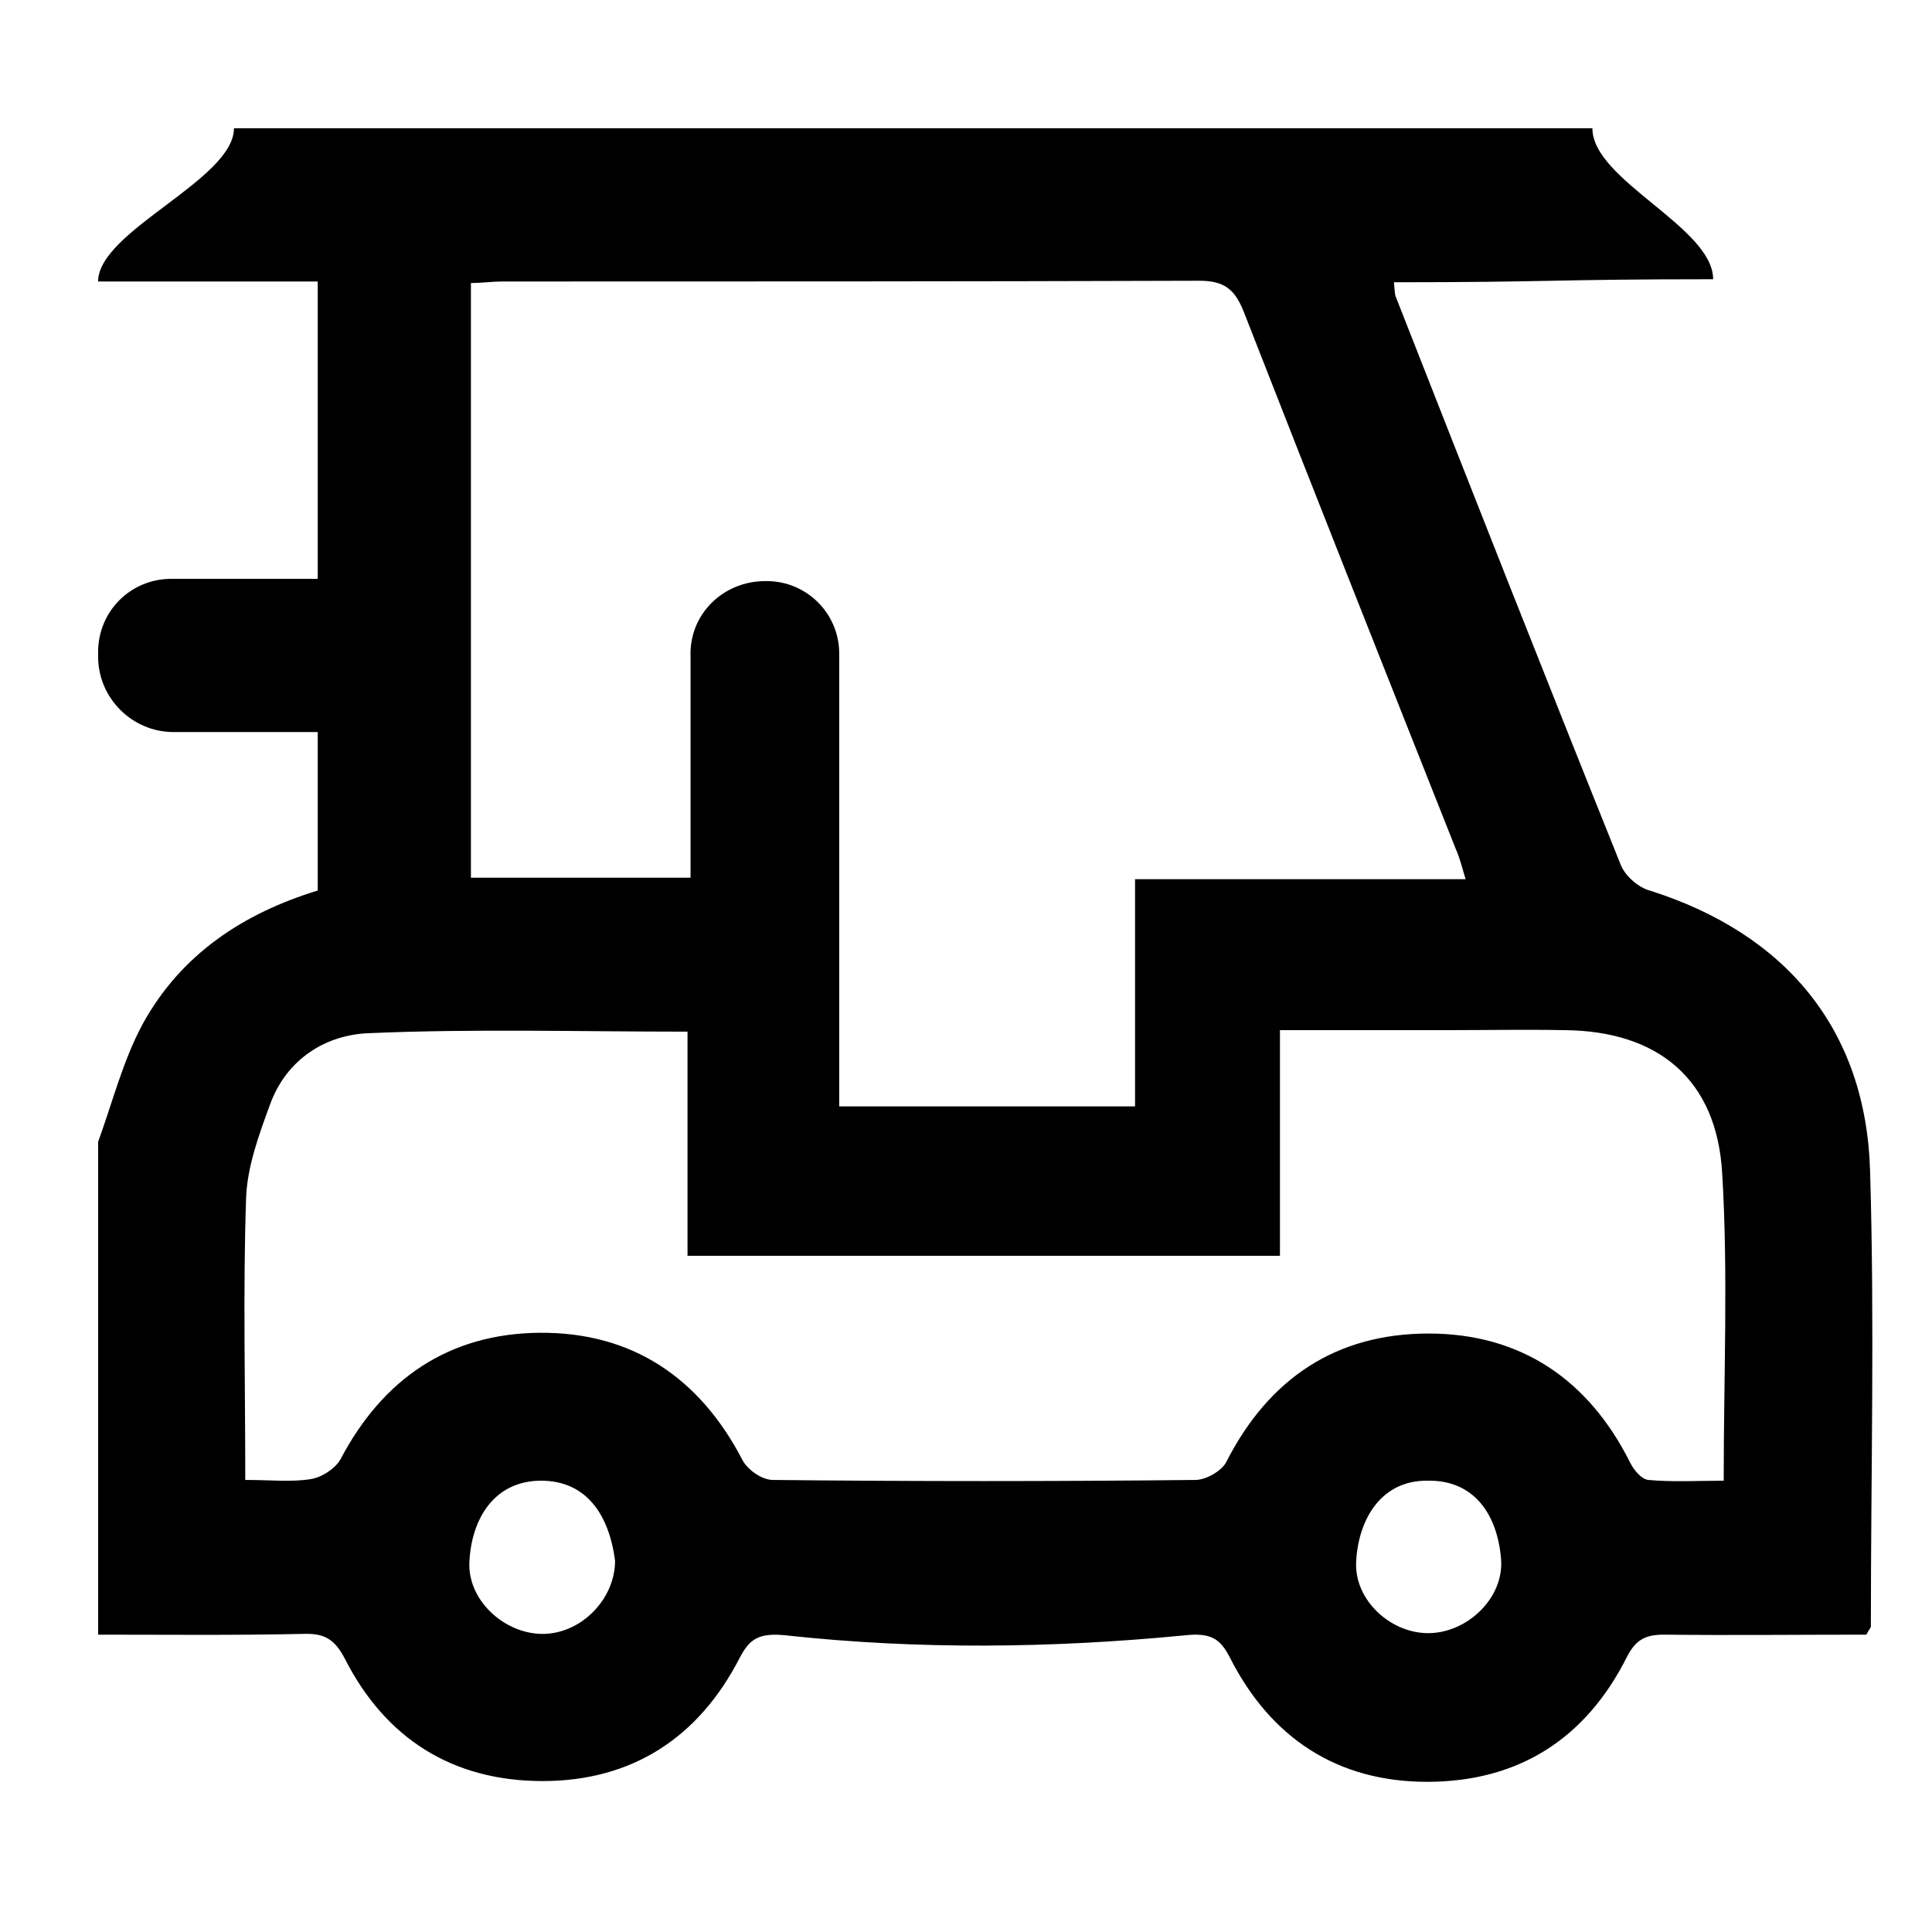
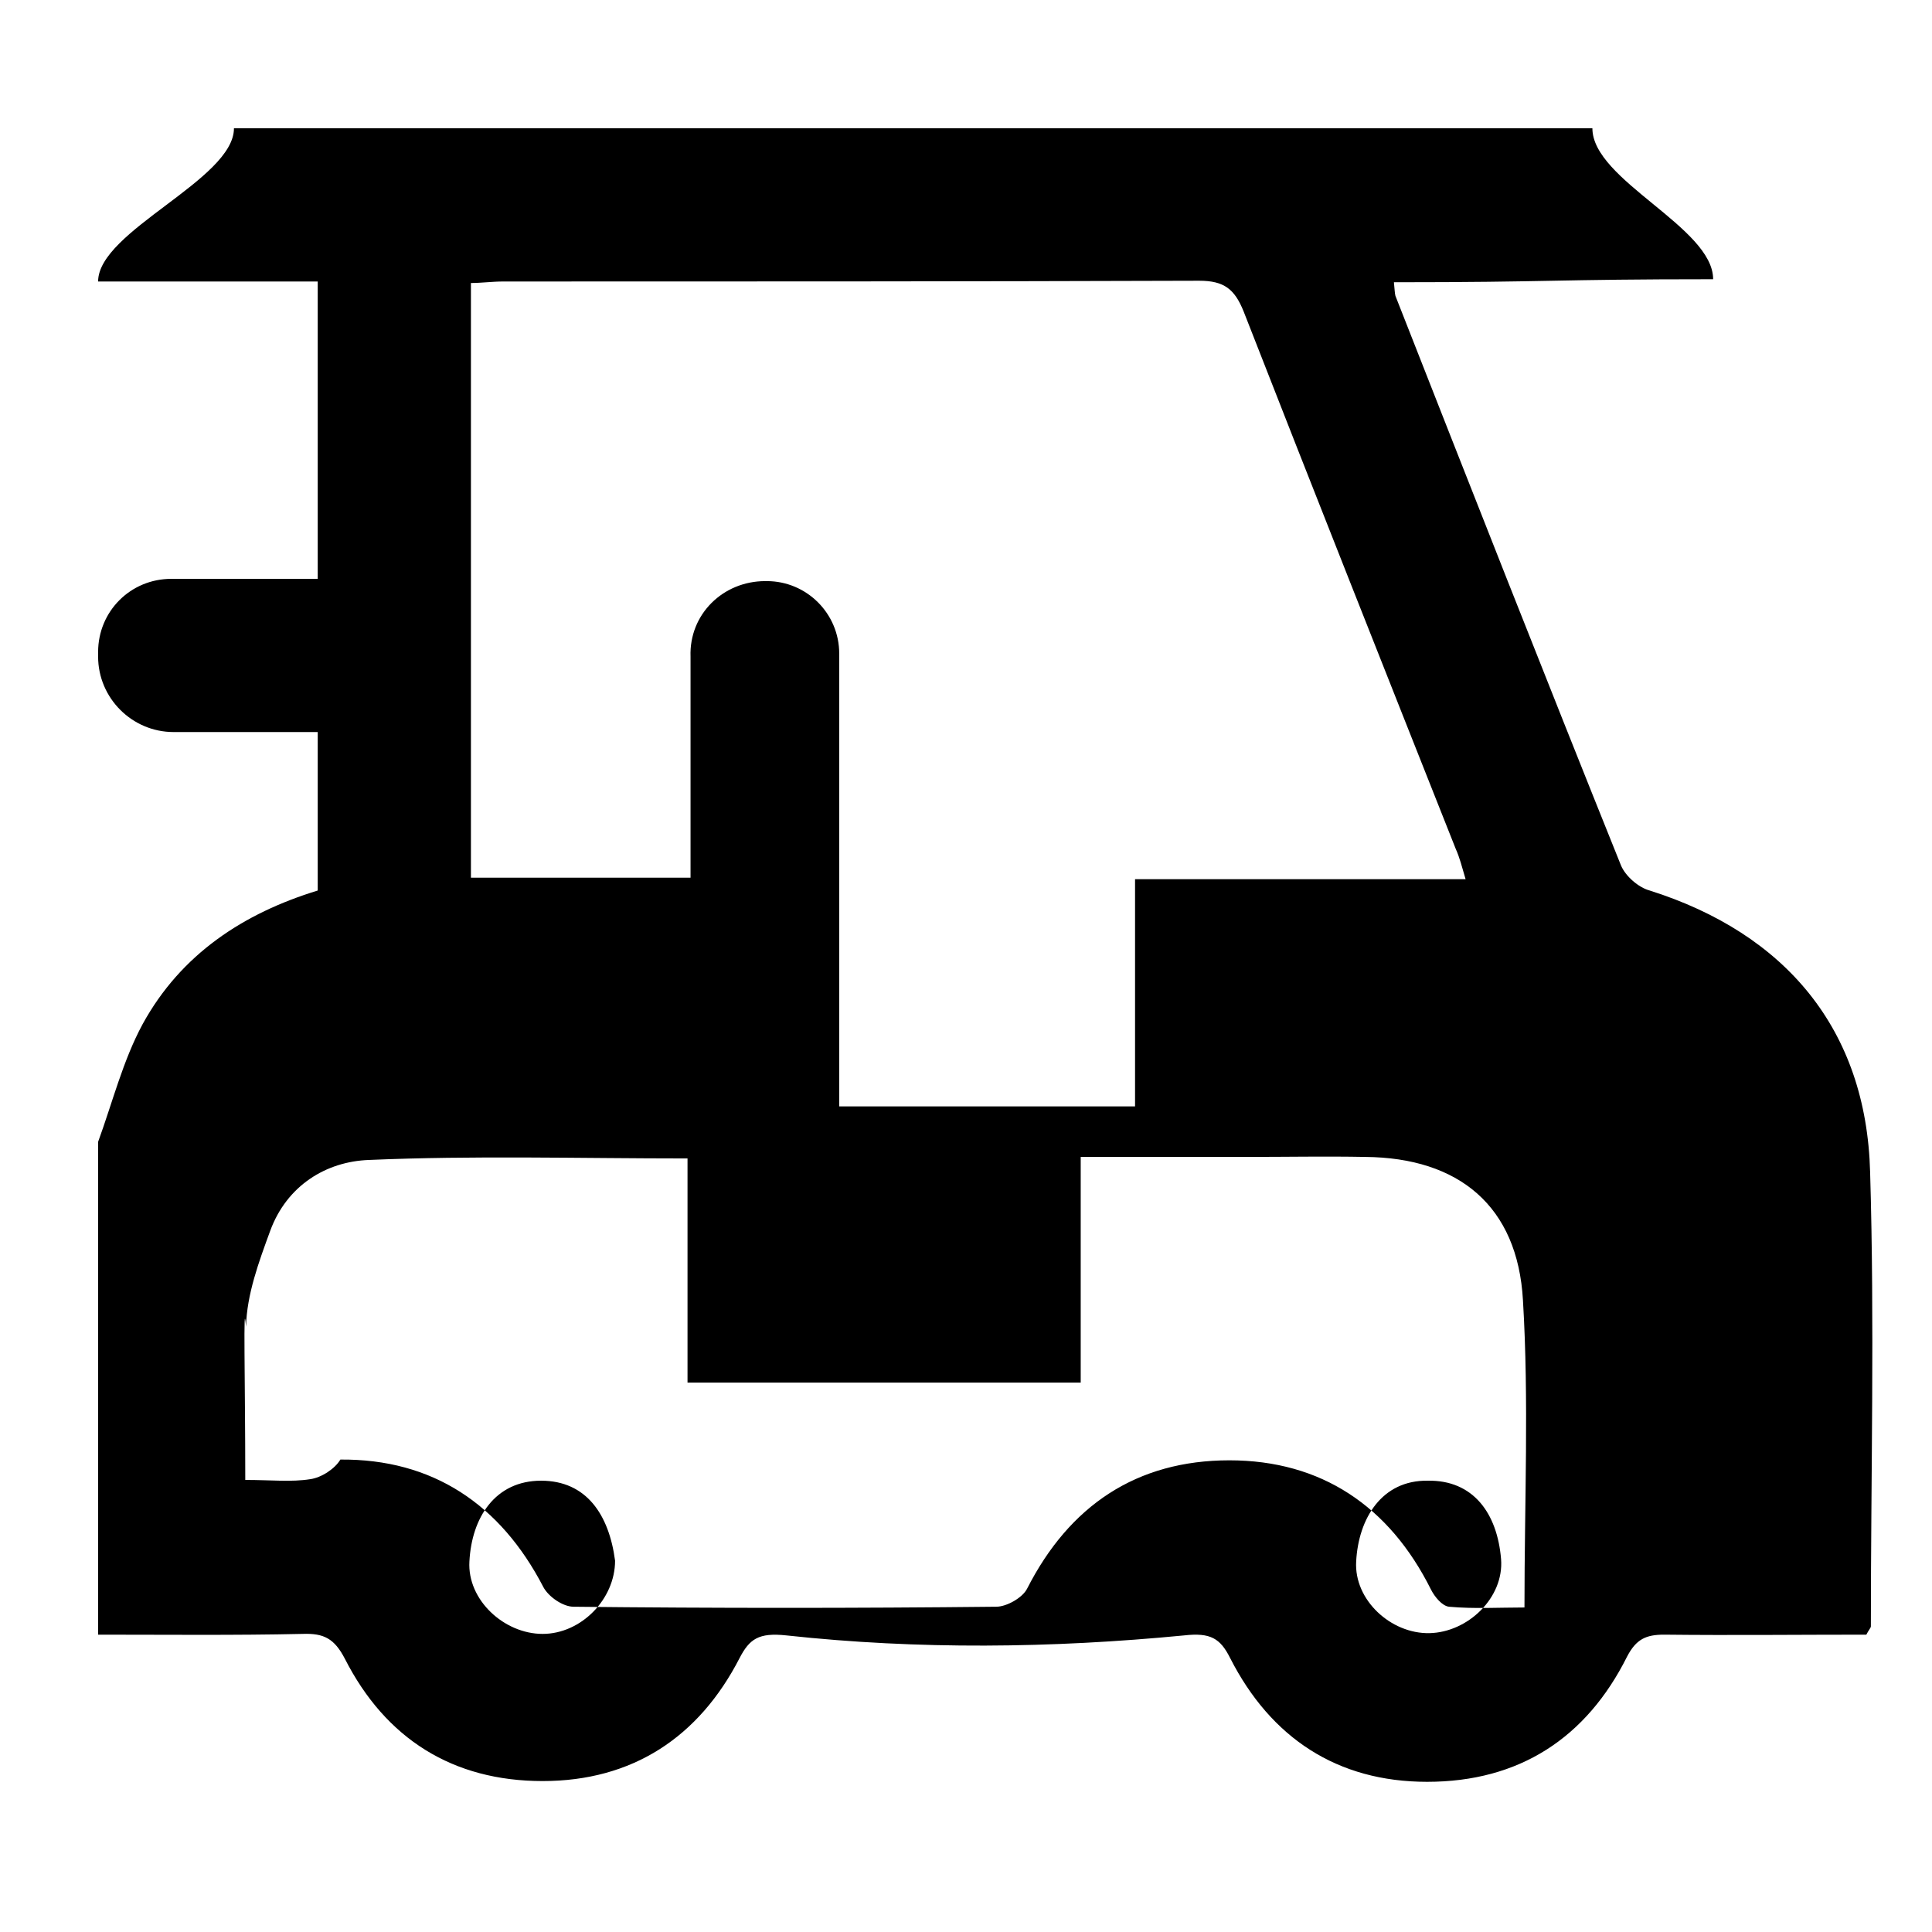
<svg xmlns="http://www.w3.org/2000/svg" version="1.1" width="256" height="256">
  <svg version="1.1" id="SvgjsSvg1000" x="0px" y="0px" viewBox="0 0 256 256" style="enable-background:new 0 0 256 256;" xml:space="preserve">
    <g>
-       <path d="M211,17c0,6.9,16,13.1,16,20c-21.2,0-21.3,0.4-42.3,0.4c0.1,0.9,0.1,1.4,0.2,1.8c9.9,25.2,19.8,50.4,29.9,75.5   c0.6,1.4,2.3,2.9,3.8,3.3c18,5.7,28.7,18.4,29.2,37.3c0.6,20.1,0.1,40.1,0.1,60.2c0,0.2-0.3,0.5-0.6,1.1c-8.8,0-17.8,0.1-26.8,0   c-2.4,0-3.7,0.6-4.9,2.9c-5.4,10.8-14.3,16.6-26.5,16.6c-11.9,0-20.7-5.8-26.1-16.4c-1.3-2.6-2.6-3.4-6.1-3   c-17.6,1.7-35.2,1.9-52.7,0c-3.7-0.4-4.9,0.5-6.2,3C92.6,230.2,83.8,236,71.9,236c-11.9,0-20.8-5.6-26.2-16.2   c-1.4-2.7-2.8-3.4-5.6-3.3c-9,0.2-18.1,0.1-27.1,0.1c0-21.8,0-43.5,0-65.3c1.9-5.2,3.3-10.8,5.9-15.6C24,126.4,32.3,121,42.1,118   V97H23c-5.5,0-10-4.5-10-10v-0.6c0-5.4,4.3-9.7,9.7-9.7h19.4V37.3H13c0-6.7,18-13.5,18-20.3 M101.4,77h0.2c5.3,0,9.6,4.3,9.6,9.6   v60h39.2v-30.1h43.8c-0.5-1.7-0.8-2.9-1.3-4c-9.4-23.7-18.8-47.4-28.1-71.2c-1.2-3-2.6-4.1-5.9-4.1c-30.7,0.1-61.5,0.1-92.2,0.1   c-1.5,0-2.9,0.2-4.3,0.2v78.8h29.1V87C91.3,81.4,95.8,77,101.4,77z M32.5,196.1c3.4,0,6.1,0.3,8.6-0.1c1.5-0.2,3.3-1.4,4-2.6   c5.6-10.7,14.4-16.7,26.4-16.8c12.2-0.1,21.2,5.9,26.9,16.9c0.7,1.3,2.6,2.6,4,2.6c18.7,0.2,37.3,0.2,56,0c1.4,0,3.5-1.2,4.1-2.4   c5.6-11,14.5-17,26.8-17c12.2,0,21.2,6.1,26.7,17.1c0.5,1,1.5,2.2,2.4,2.3c3.3,0.3,6.6,0.1,10,0.1c0-14.1,0.6-27.4-0.2-40.7   c-0.7-12.5-8.5-18.9-20.9-19c-5.2-0.1-10.4,0-15.6,0c-7.1,0-14.3,0-22.1,0v29.9H91.1v-29.7c-14.4,0-28.3-0.4-42.2,0.2   c-5.7,0.2-10.9,3.4-13.1,9.4c-1.5,4.1-3.1,8.4-3.2,12.7C32.2,171,32.5,183.3,32.5,196.1z M81.5,206.8c-0.8-6.1-3.8-10.6-9.8-10.6   c-6.1,0-9.2,4.9-9.5,10.7c-0.3,5.1,4.6,9.6,9.7,9.6C77,216.5,81.5,211.9,81.5,206.8z M189.2,196.2c-6.1-0.1-9.2,5-9.5,10.7   c-0.3,5.1,4.6,9.6,9.7,9.5c5.1-0.1,9.9-4.7,9.5-9.8C198.4,200.5,195.2,196.1,189.2,196.2z" />
+       <path d="M211,17c0,6.9,16,13.1,16,20c-21.2,0-21.3,0.4-42.3,0.4c0.1,0.9,0.1,1.4,0.2,1.8c9.9,25.2,19.8,50.4,29.9,75.5   c0.6,1.4,2.3,2.9,3.8,3.3c18,5.7,28.7,18.4,29.2,37.3c0.6,20.1,0.1,40.1,0.1,60.2c0,0.2-0.3,0.5-0.6,1.1c-8.8,0-17.8,0.1-26.8,0   c-2.4,0-3.7,0.6-4.9,2.9c-5.4,10.8-14.3,16.6-26.5,16.6c-11.9,0-20.7-5.8-26.1-16.4c-1.3-2.6-2.6-3.4-6.1-3   c-17.6,1.7-35.2,1.9-52.7,0c-3.7-0.4-4.9,0.5-6.2,3C92.6,230.2,83.8,236,71.9,236c-11.9,0-20.8-5.6-26.2-16.2   c-1.4-2.7-2.8-3.4-5.6-3.3c-9,0.2-18.1,0.1-27.1,0.1c0-21.8,0-43.5,0-65.3c1.9-5.2,3.3-10.8,5.9-15.6C24,126.4,32.3,121,42.1,118   V97H23c-5.5,0-10-4.5-10-10v-0.6c0-5.4,4.3-9.7,9.7-9.7h19.4V37.3H13c0-6.7,18-13.5,18-20.3 M101.4,77h0.2c5.3,0,9.6,4.3,9.6,9.6   v60h39.2v-30.1h43.8c-0.5-1.7-0.8-2.9-1.3-4c-9.4-23.7-18.8-47.4-28.1-71.2c-1.2-3-2.6-4.1-5.9-4.1c-30.7,0.1-61.5,0.1-92.2,0.1   c-1.5,0-2.9,0.2-4.3,0.2v78.8h29.1V87C91.3,81.4,95.8,77,101.4,77z M32.5,196.1c3.4,0,6.1,0.3,8.6-0.1c1.5-0.2,3.3-1.4,4-2.6   c12.2-0.1,21.2,5.9,26.9,16.9c0.7,1.3,2.6,2.6,4,2.6c18.7,0.2,37.3,0.2,56,0c1.4,0,3.5-1.2,4.1-2.4   c5.6-11,14.5-17,26.8-17c12.2,0,21.2,6.1,26.7,17.1c0.5,1,1.5,2.2,2.4,2.3c3.3,0.3,6.6,0.1,10,0.1c0-14.1,0.6-27.4-0.2-40.7   c-0.7-12.5-8.5-18.9-20.9-19c-5.2-0.1-10.4,0-15.6,0c-7.1,0-14.3,0-22.1,0v29.9H91.1v-29.7c-14.4,0-28.3-0.4-42.2,0.2   c-5.7,0.2-10.9,3.4-13.1,9.4c-1.5,4.1-3.1,8.4-3.2,12.7C32.2,171,32.5,183.3,32.5,196.1z M81.5,206.8c-0.8-6.1-3.8-10.6-9.8-10.6   c-6.1,0-9.2,4.9-9.5,10.7c-0.3,5.1,4.6,9.6,9.7,9.6C77,216.5,81.5,211.9,81.5,206.8z M189.2,196.2c-6.1-0.1-9.2,5-9.5,10.7   c-0.3,5.1,4.6,9.6,9.7,9.5c5.1-0.1,9.9-4.7,9.5-9.8C198.4,200.5,195.2,196.1,189.2,196.2z" />
    </g>
  </svg>
  <style>@media (prefers-color-scheme: light) { :root { filter: none; } }
</style>
</svg>